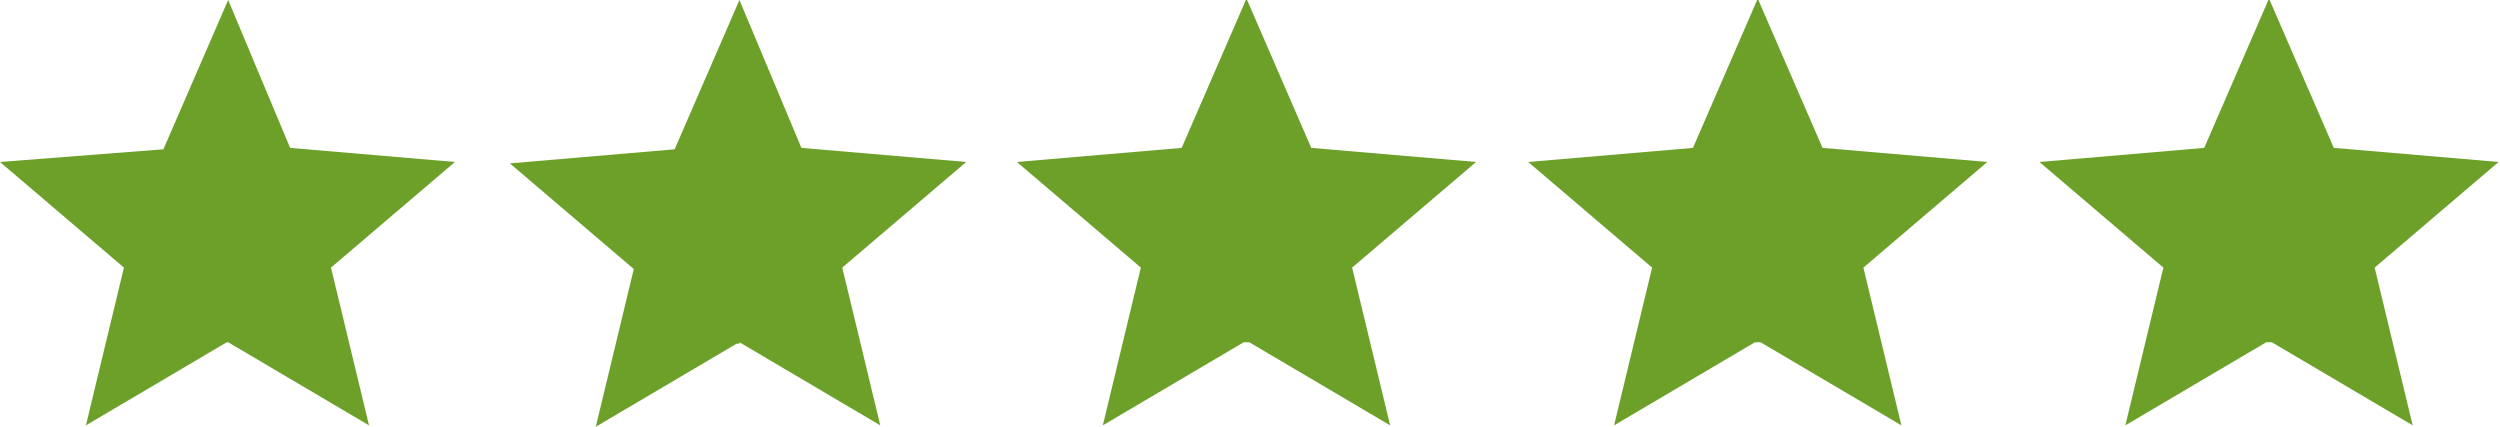
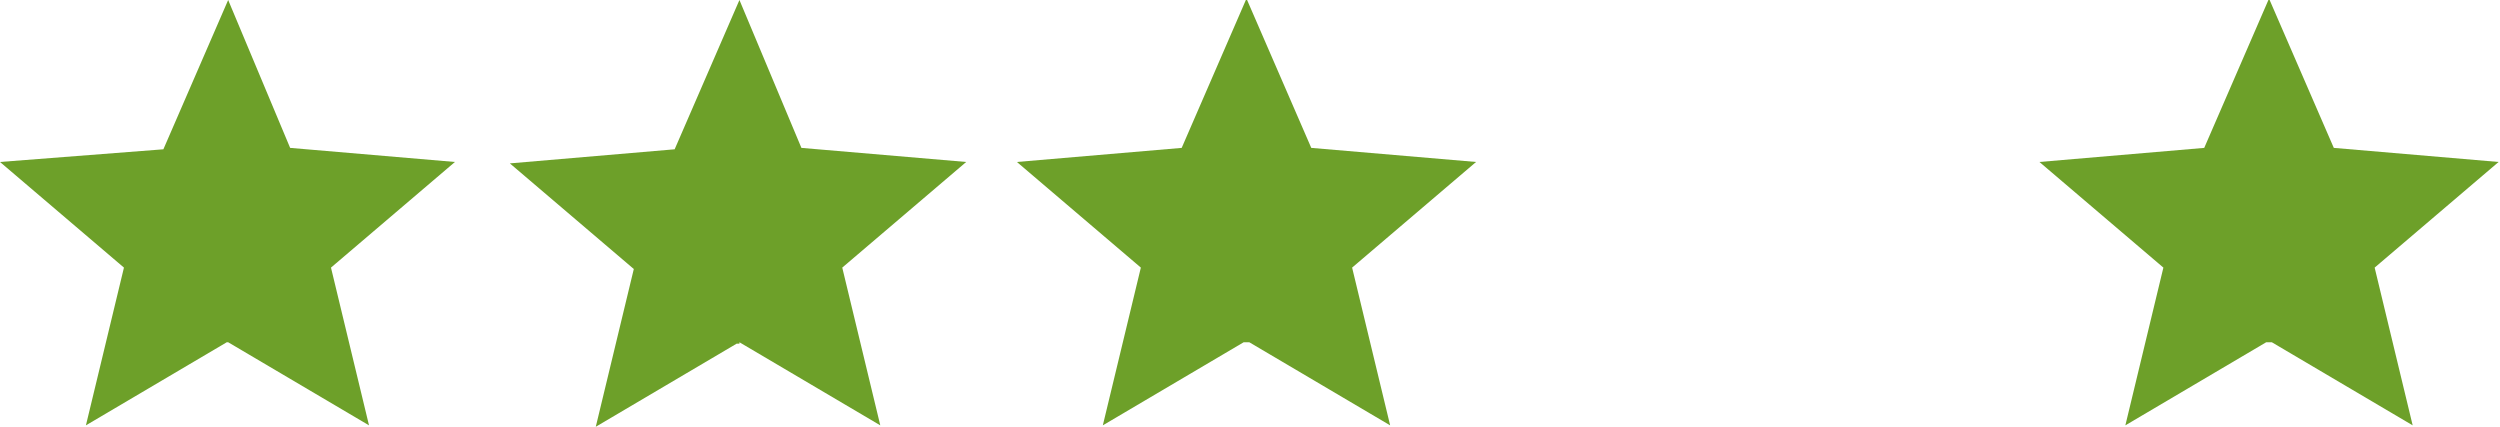
<svg xmlns="http://www.w3.org/2000/svg" id="Group_8382" viewBox="0 0 177.5 30.3">
  <defs>
    <style>      .st0 {        fill: #6da029;      }    </style>
  </defs>
  <path id="Icon_ionic-md-star" class="st0" d="M16.2,24.3l10,5.9-2.7-11.2,8.8-7.5-11.7-1L16.2,0l-4.6,10.6-11.6.9,8.8,7.5-2.7,11.2,10-5.9s.1,0,.1,0Z" />
-   <path id="Icon_ionic-md-star-2" class="st0" d="M52.5,24.3l10,5.9-2.7-11.2,8.8-7.5-11.7-1L52.5,0l-4.6,10.6-11.7,1,8.8,7.5-2.7,11.2,10-5.9h.2Z" />
+   <path id="Icon_ionic-md-star-2" class="st0" d="M52.5,24.3l10,5.9-2.7-11.2,8.8-7.5-11.7-1L52.5,0l-4.6,10.6-11.7,1,8.8,7.5-2.7,11.2,10-5.9h.2" />
  <path id="Icon_ionic-md-star-3" class="st0" d="M88.7,24.3l10,5.9-2.7-11.2,8.8-7.5-11.7-1L88.5-.1l-4.6,10.6-11.7,1,8.8,7.5-2.7,11.2,10-5.9h.4,0Z" />
-   <path id="Icon_ionic-md-star-4" class="st0" d="M125,24.3l10,5.9-2.7-11.2,8.8-7.5-11.7-1L124.8-.1l-4.6,10.6-11.7,1,8.8,7.5-2.7,11.2,10-5.9h.4,0Z" />
  <path id="Icon_ionic-md-star-5" class="st0" d="M161.3,24.3l10,5.9-2.7-11.2,8.8-7.5-11.7-1L161.1-.1l-4.6,10.6-11.7,1,8.8,7.5-2.7,11.2,10-5.9s.4,0,.4,0Z" />
</svg>